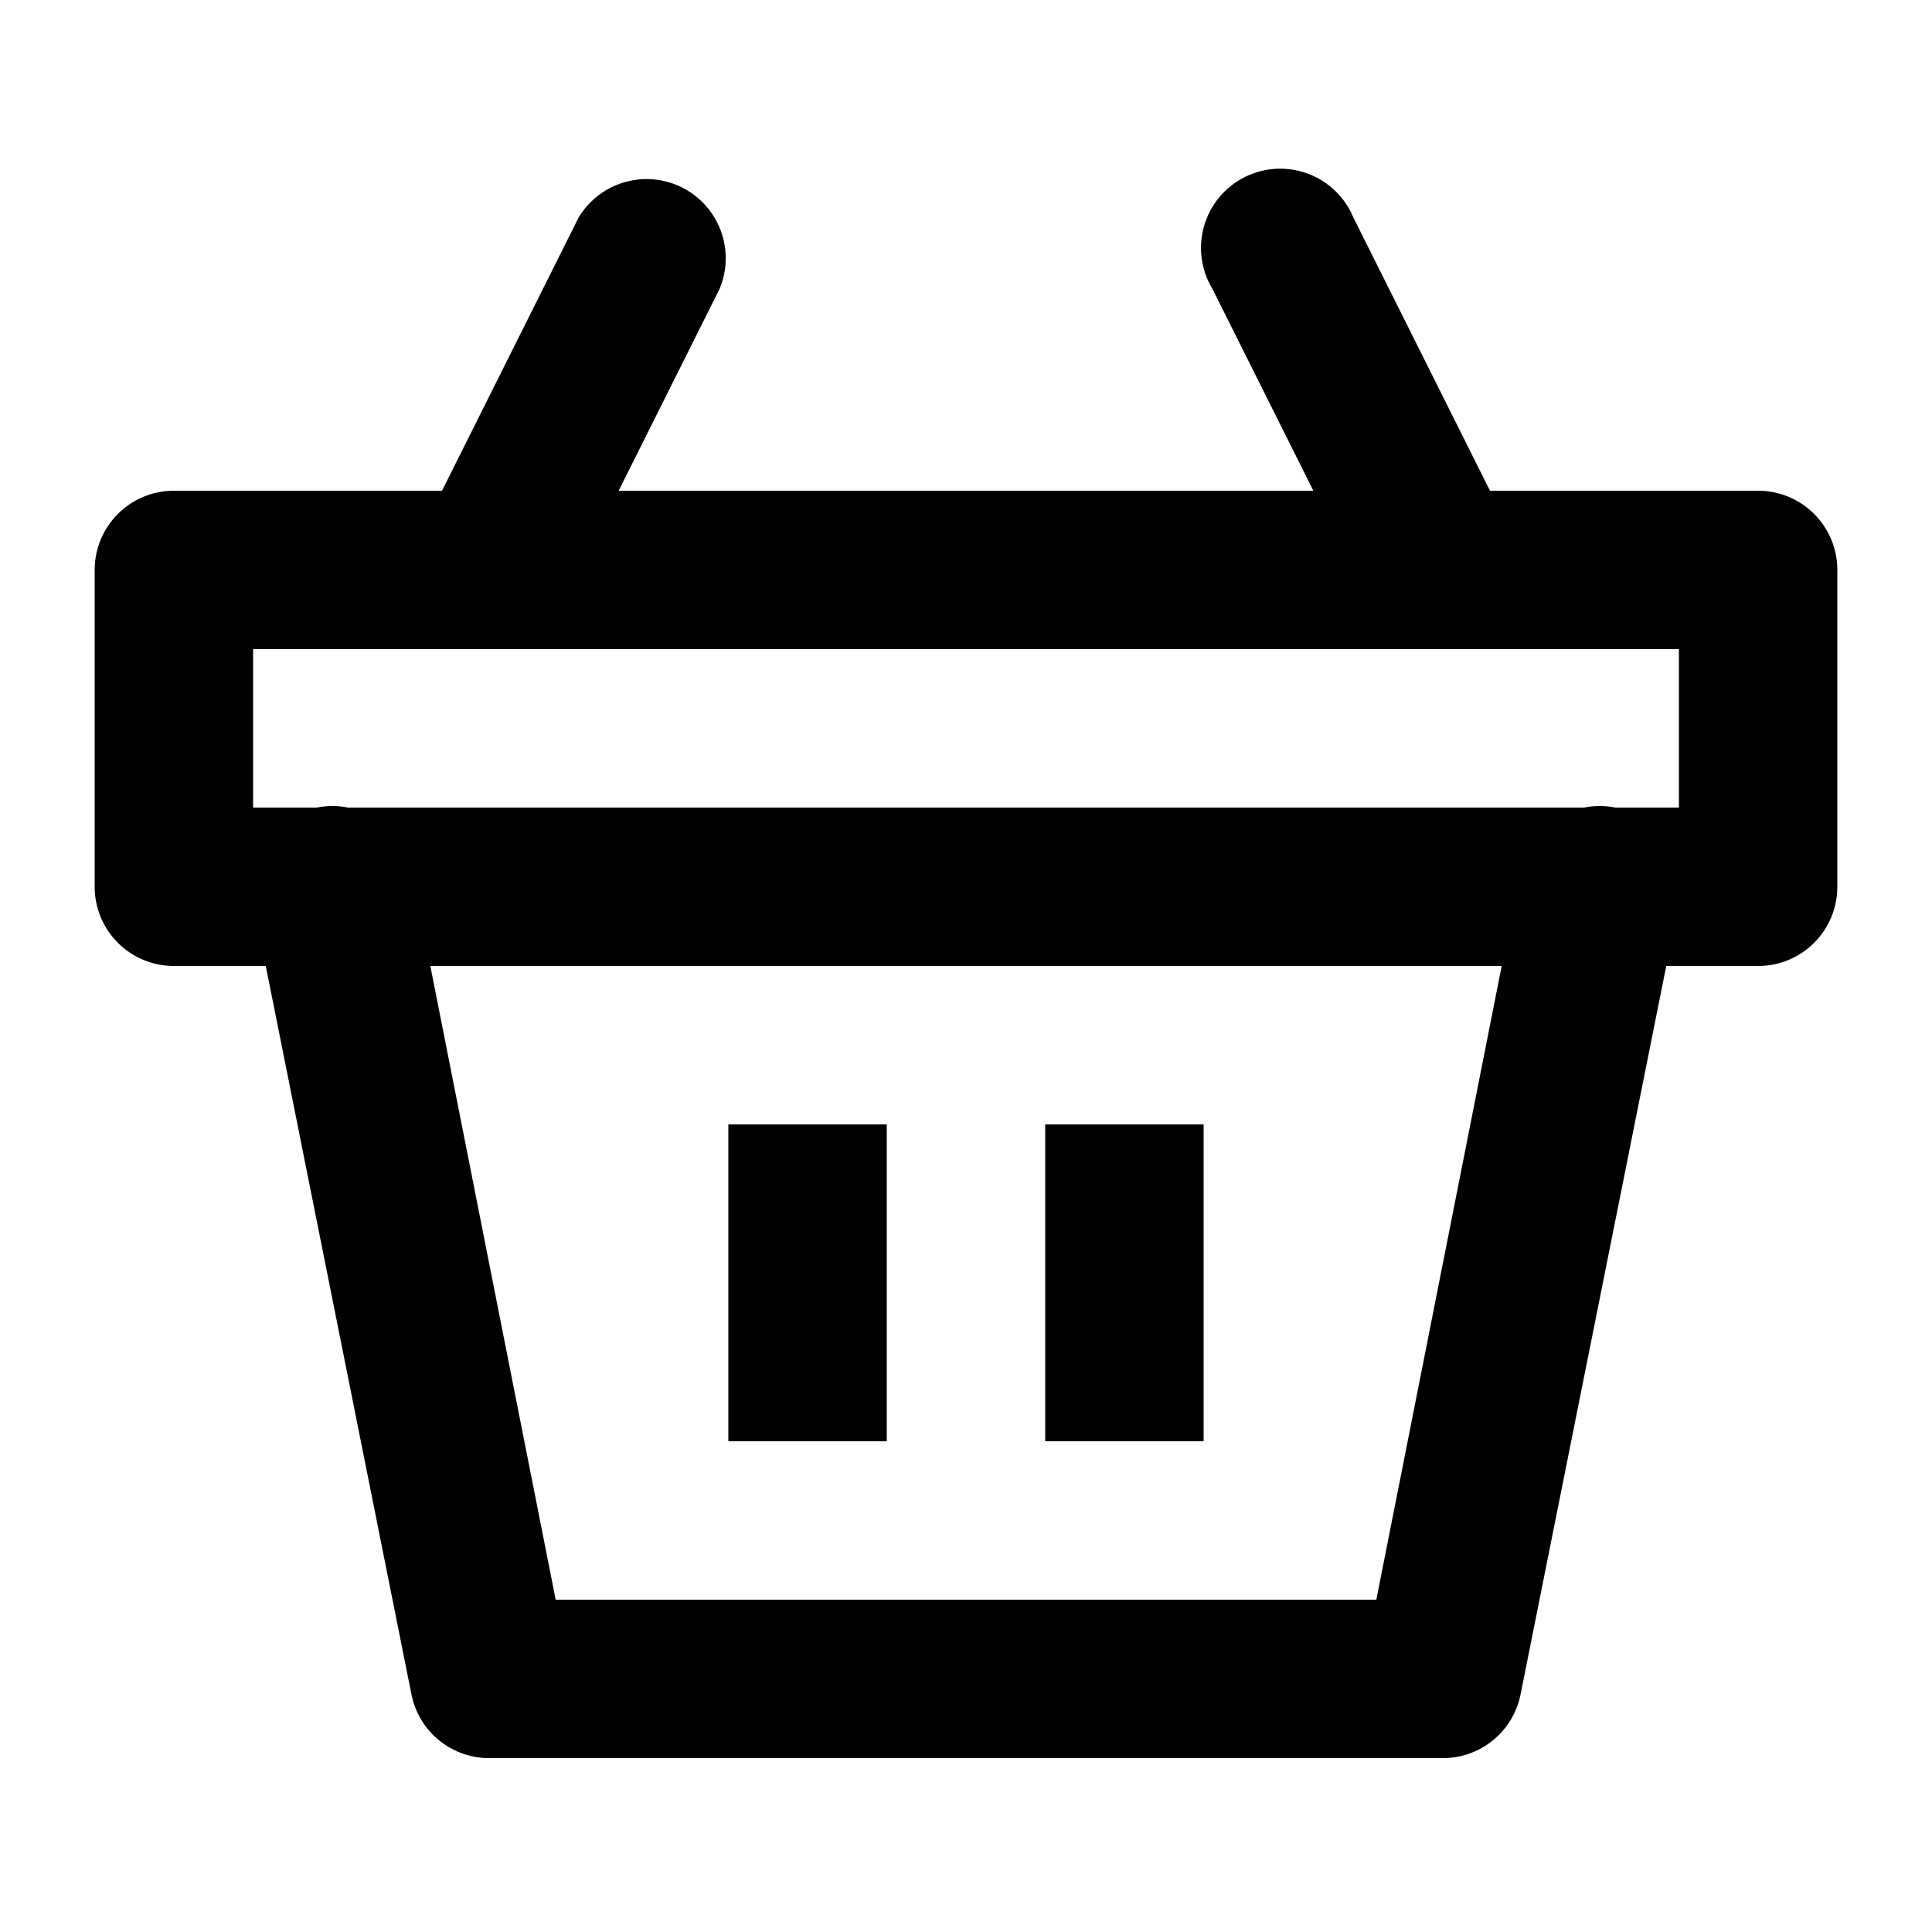
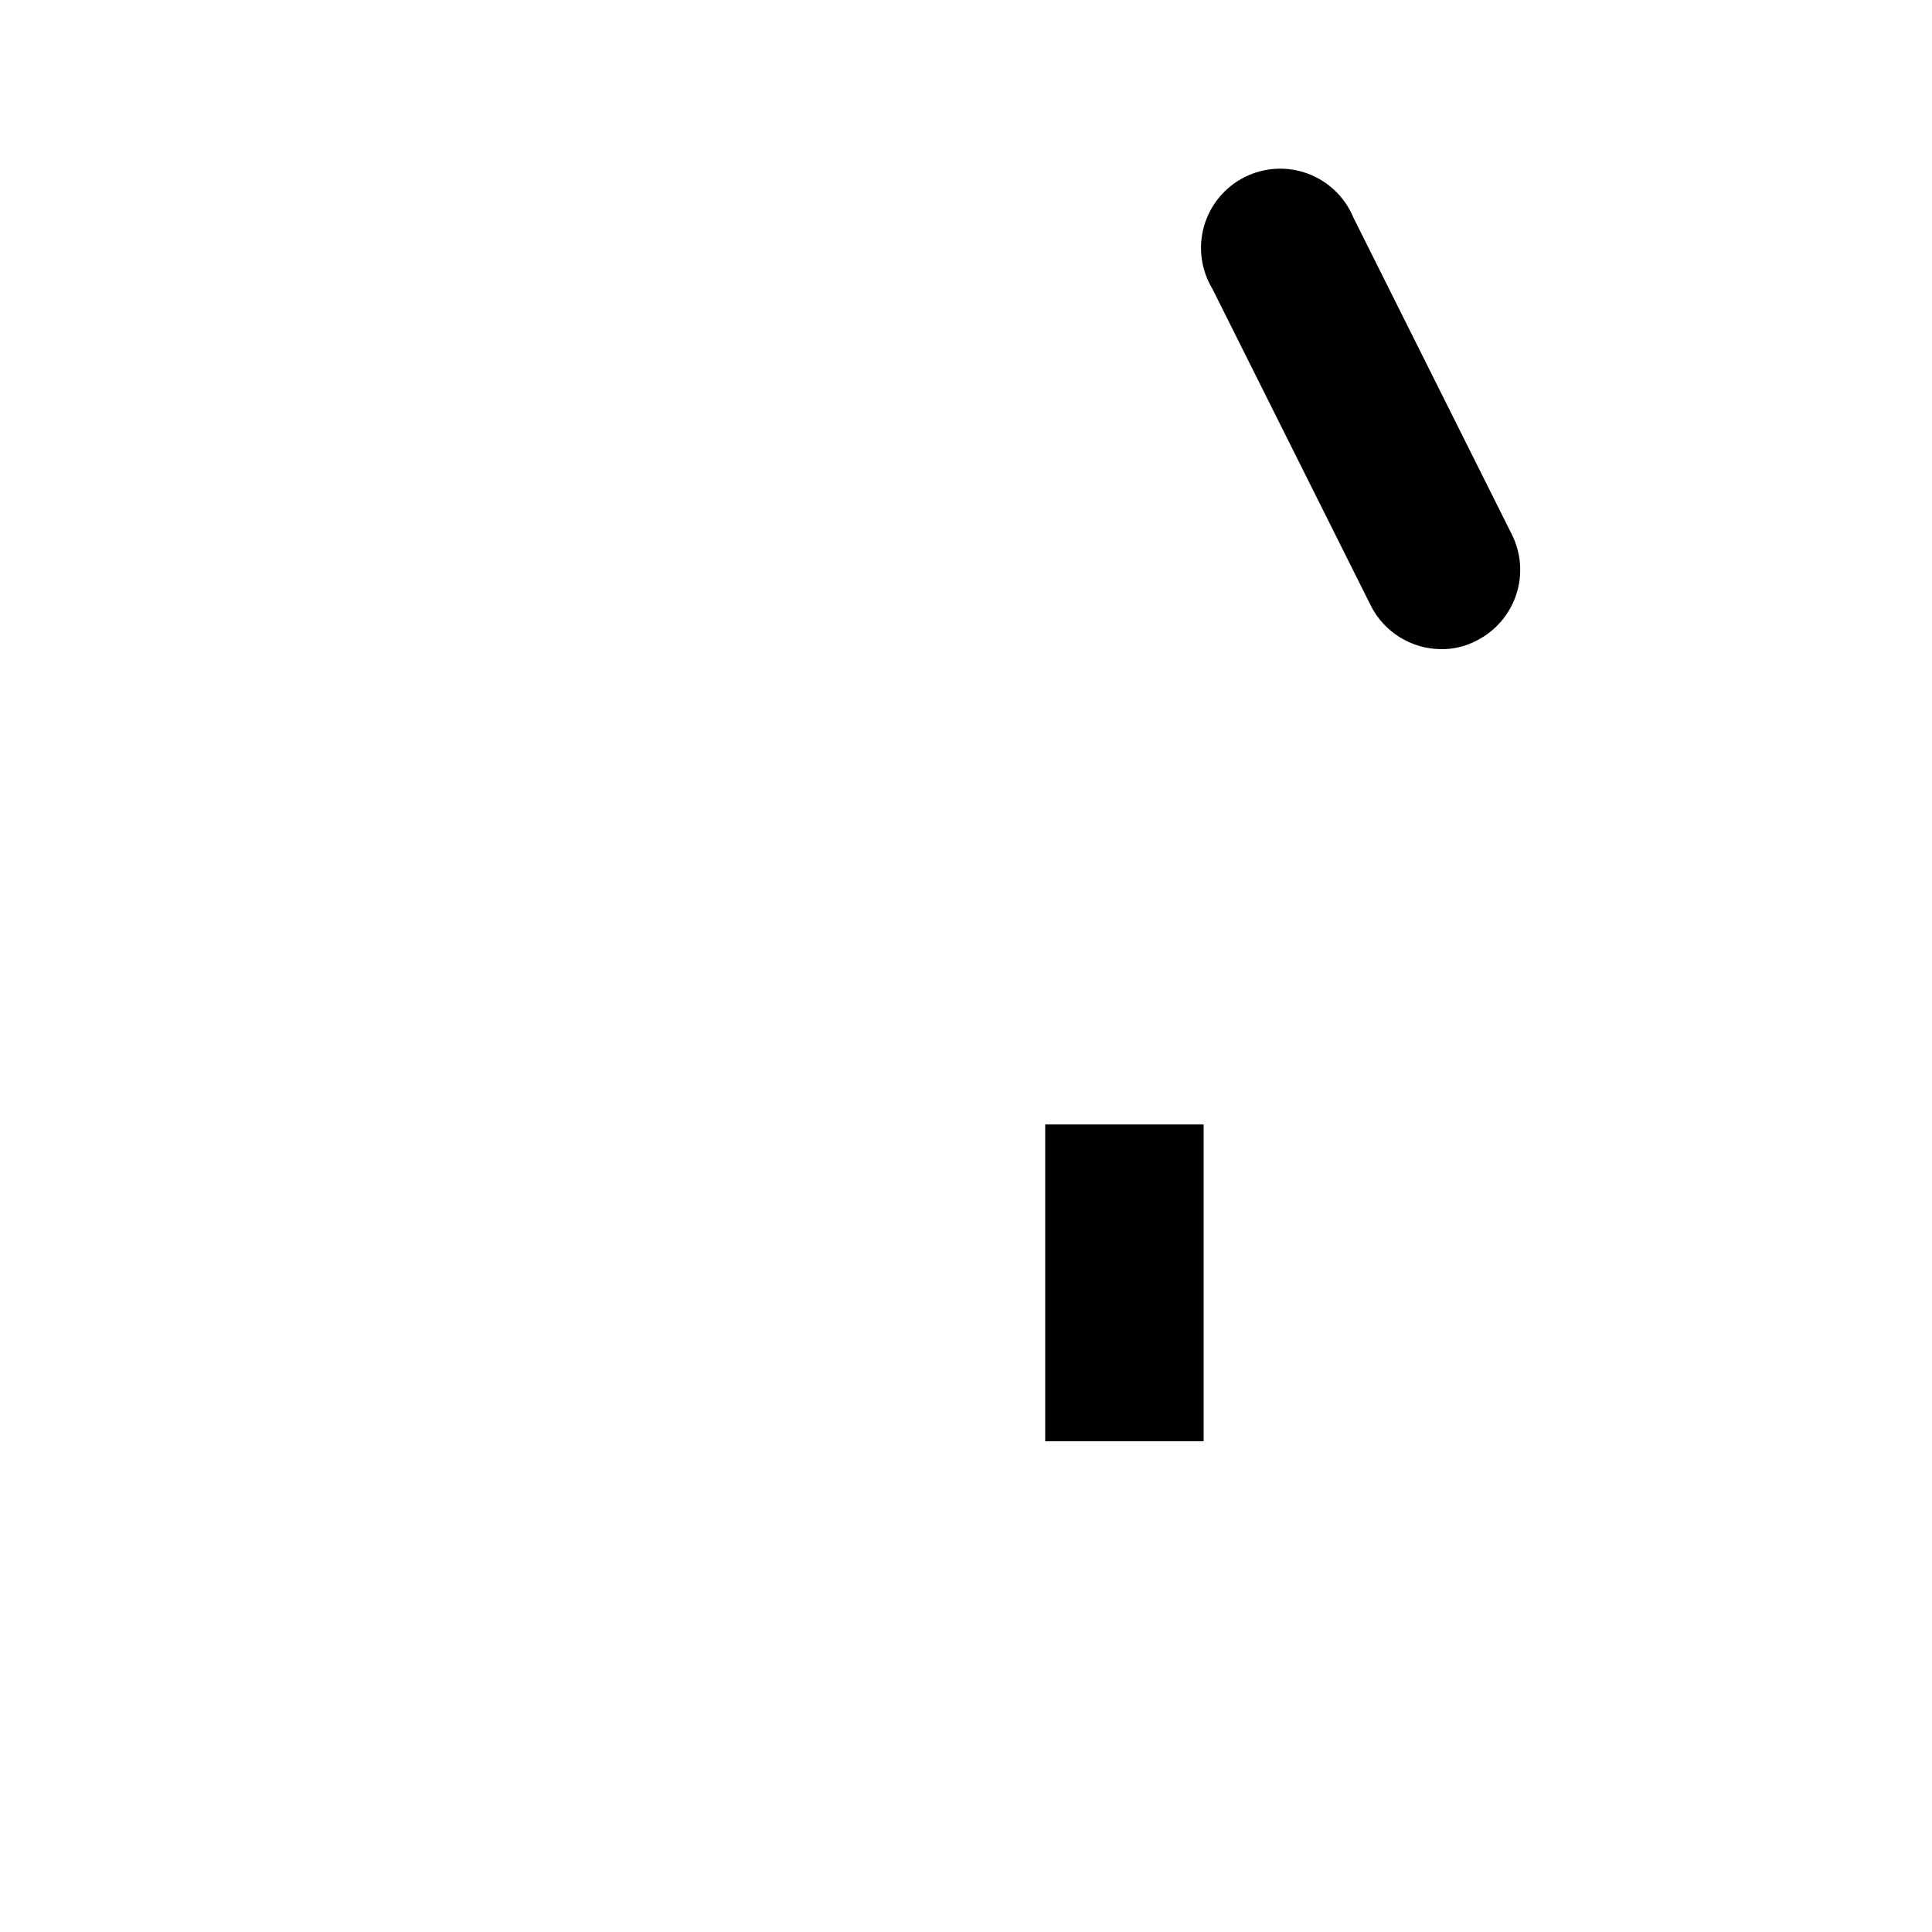
<svg xmlns="http://www.w3.org/2000/svg" fill="#000000" width="800px" height="800px" version="1.1" viewBox="144 144 512 512">
  <g>
-     <path d="m609.92 400h-419.84c-5.566 0-10.906-2.215-14.844-6.148-3.938-3.938-6.148-9.277-6.148-14.844v-83.969c0-5.566 2.211-10.906 6.148-14.844s9.277-6.148 14.844-6.148h419.84c5.57 0 10.906 2.211 14.844 6.148s6.148 9.277 6.148 14.844v83.969c0 5.566-2.211 10.906-6.148 14.844-3.938 3.934-9.273 6.148-14.844 6.148zm-398.85-41.984h377.86v-41.984h-377.86z" />
-     <path d="m525.95 609.92h-251.9c-4.91 0.102-9.703-1.527-13.539-4.594-3.836-3.07-6.473-7.387-7.453-12.199l-41.984-209.92c-1.113-5.566 0.031-11.348 3.18-16.07 3.148-4.727 8.047-8.004 13.613-9.117 5.566-1.113 11.348 0.027 16.074 3.18 4.723 3.148 8.004 8.047 9.117 13.613l38.203 193.12h217.48l38.203-193.12c1.5-7.5 6.887-13.629 14.133-16.082 7.246-2.449 15.246-0.848 20.992 4.199 5.746 5.051 8.359 12.781 6.859 20.277l-41.984 209.92c-0.98 4.812-3.617 9.129-7.453 12.199-3.836 3.066-8.625 4.695-13.539 4.594z" />
    <path d="m525.95 316.03c-3.875-0.012-7.672-1.098-10.969-3.137-3.301-2.035-5.969-4.949-7.711-8.41l-41.984-83.969c-3.012-5-3.801-11.027-2.188-16.633 1.617-5.609 5.492-10.289 10.699-12.922 5.211-2.633 11.277-2.981 16.75-0.957 5.477 2.023 9.859 6.234 12.102 11.621l41.984 83.969v-0.004c2.492 4.961 2.918 10.703 1.188 15.973-1.73 5.269-5.481 9.641-10.422 12.16-2.906 1.551-6.156 2.348-9.449 2.309z" />
-     <path d="m274.05 316.03c-3.293 0.039-6.543-0.758-9.445-2.309-4.945-2.519-8.691-6.891-10.422-12.16-1.734-5.269-1.305-11.012 1.184-15.973l41.984-83.969v0.004c3.676-6.113 10.207-9.941 17.336-10.16 7.129-0.223 13.887 3.195 17.934 9.066 4.047 5.875 4.84 13.398 2.098 19.984l-41.984 83.969c-1.746 3.461-4.414 6.375-7.711 8.41-3.301 2.039-7.098 3.125-10.973 3.137z" />
    <path d="m420.99 441.98h41.984v83.969h-41.984z" />
-     <path d="m337.02 441.98h41.984v83.969h-41.984z" />
  </g>
</svg>